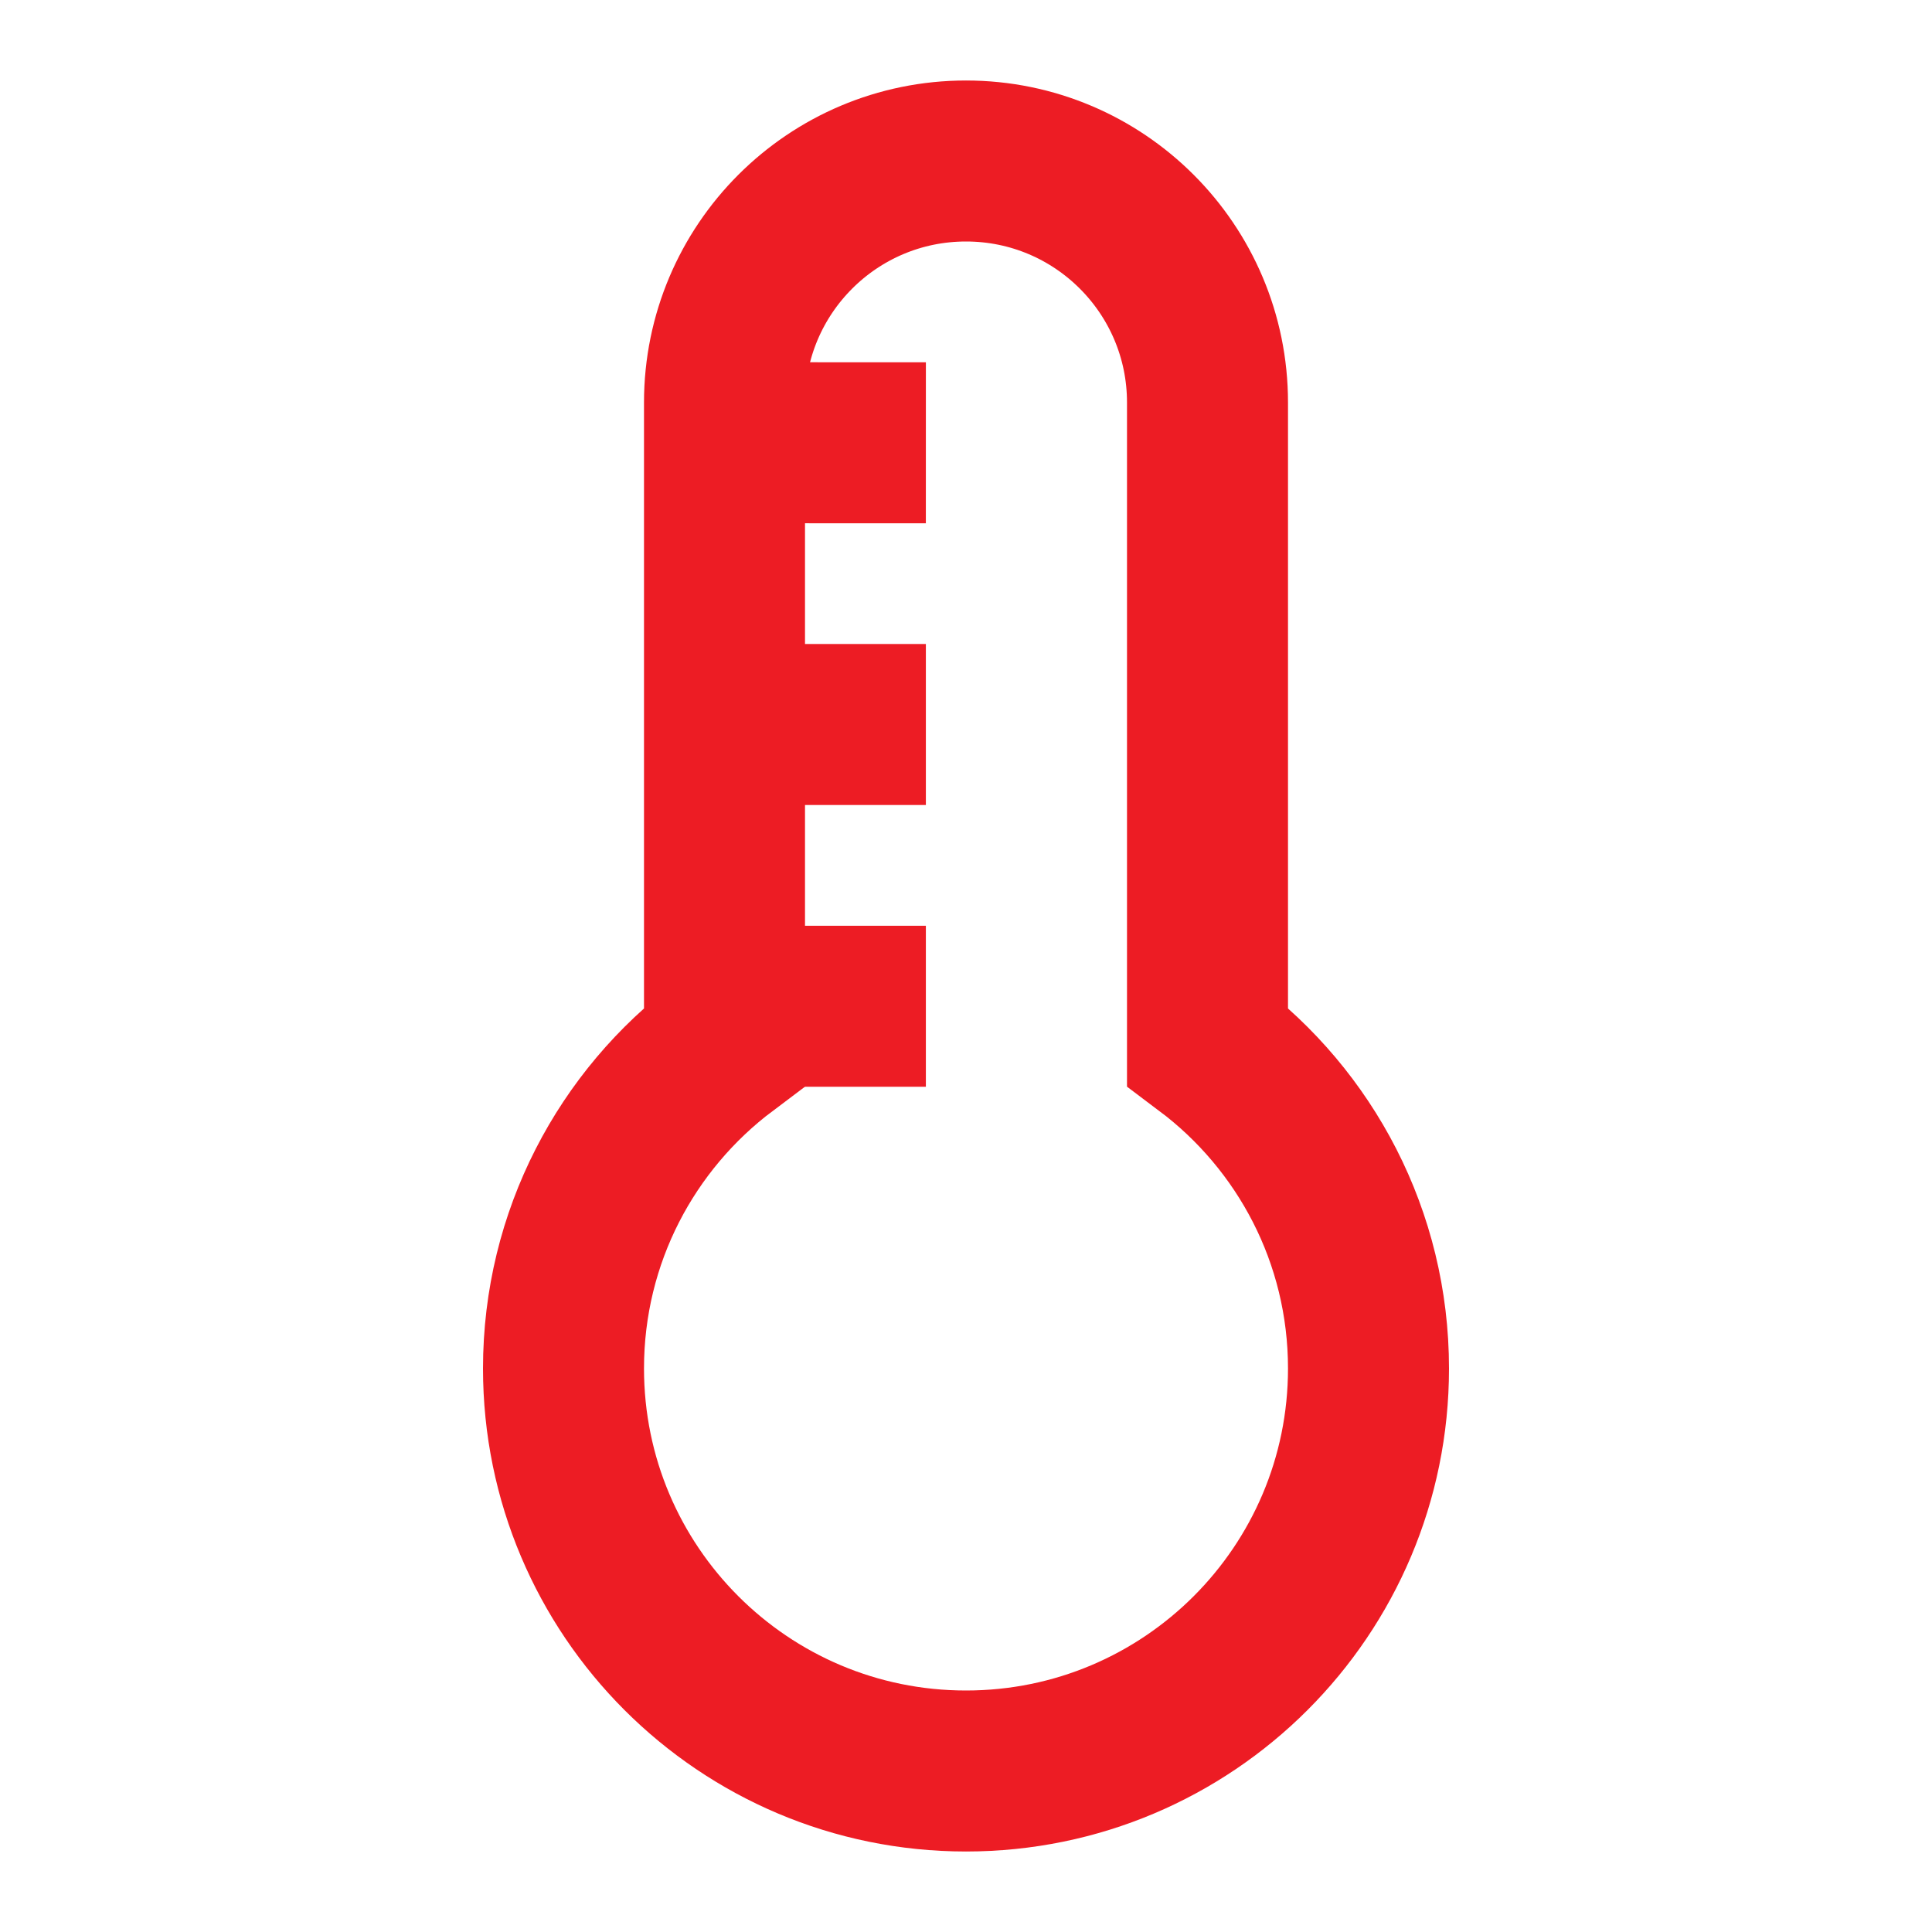
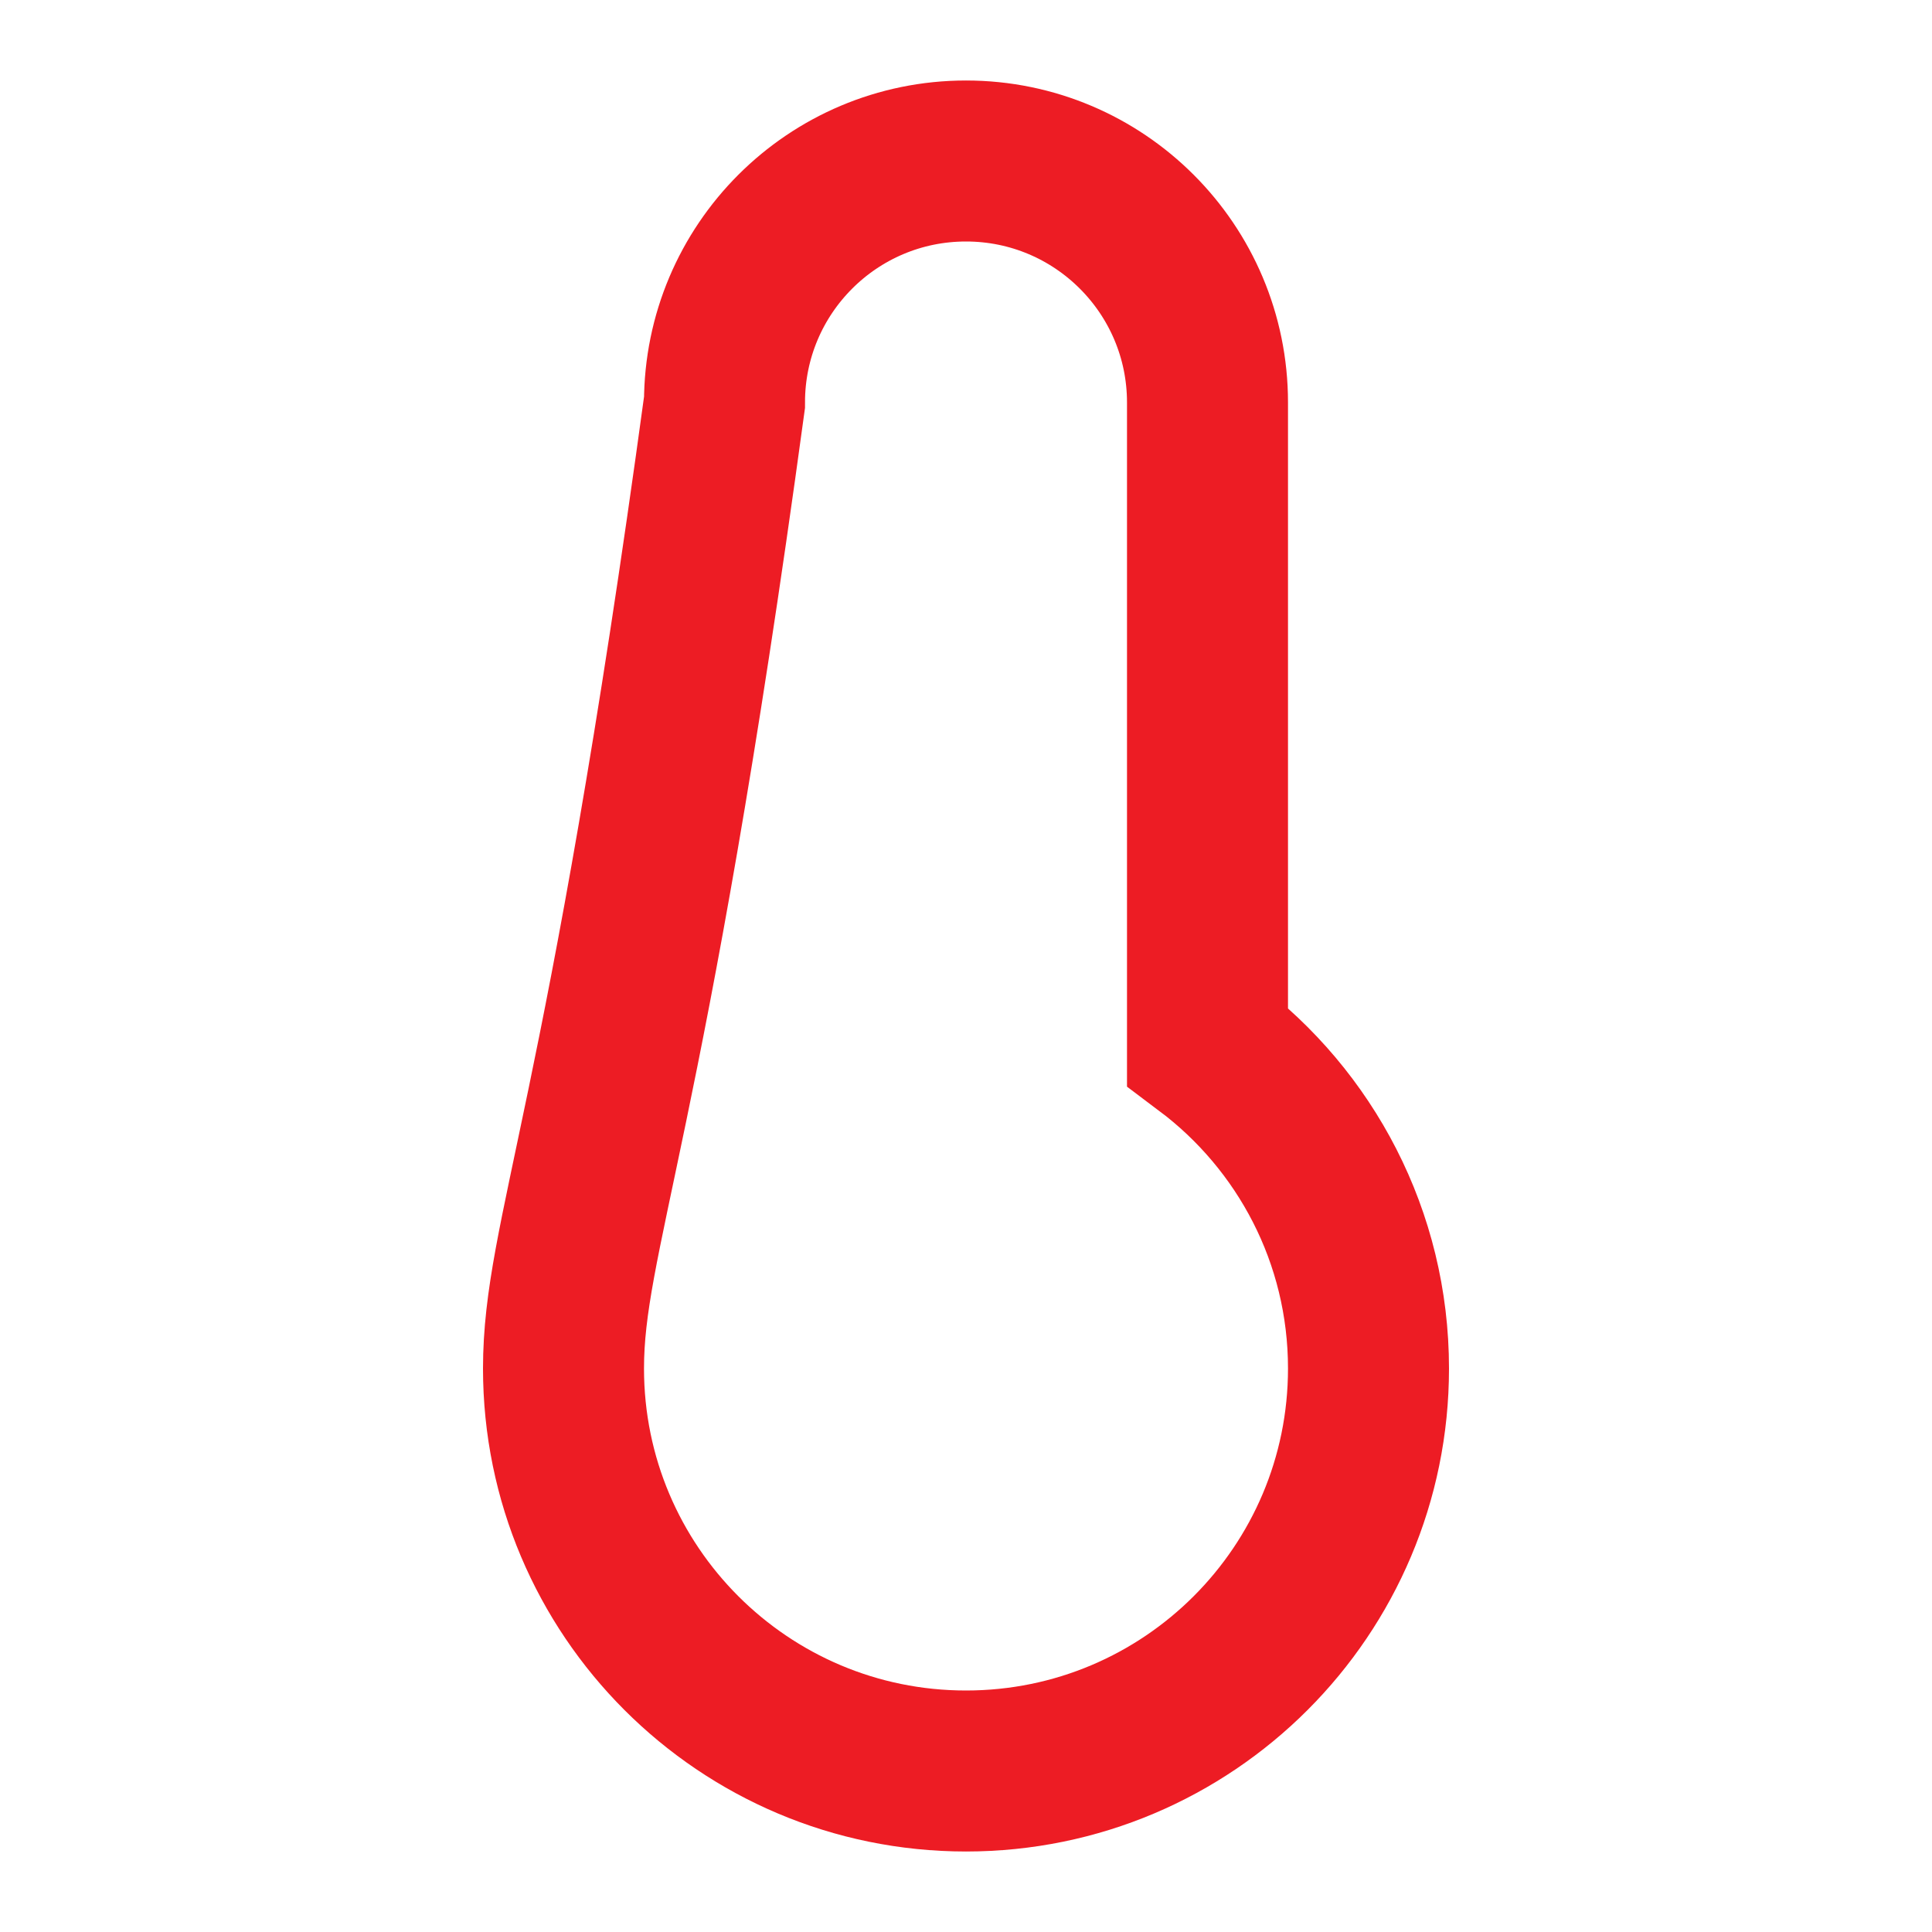
<svg xmlns="http://www.w3.org/2000/svg" width="48" height="48" viewBox="0 0 48 48" fill="none">
-   <path d="M24 44C29.523 44 34 39.523 34 34C34 30.728 32.429 27.824 30 25.999V10C30 6.686 27.314 4 24 4C20.686 4 18 6.686 18 10V25.999C15.571 27.824 14 30.728 14 34C14 39.523 18.477 44 24 44Z" stroke="#ED1C24" stroke-width="4" />
-   <path d="M19 11L23.003 11.001M19 18L23.003 18M19 25L23.003 25" stroke="#ED1C24" stroke-width="4" />
+   <path d="M24 44C29.523 44 34 39.523 34 34C34 30.728 32.429 27.824 30 25.999V10C30 6.686 27.314 4 24 4C20.686 4 18 6.686 18 10C15.571 27.824 14 30.728 14 34C14 39.523 18.477 44 24 44Z" stroke="#ED1C24" stroke-width="4" />
</svg>